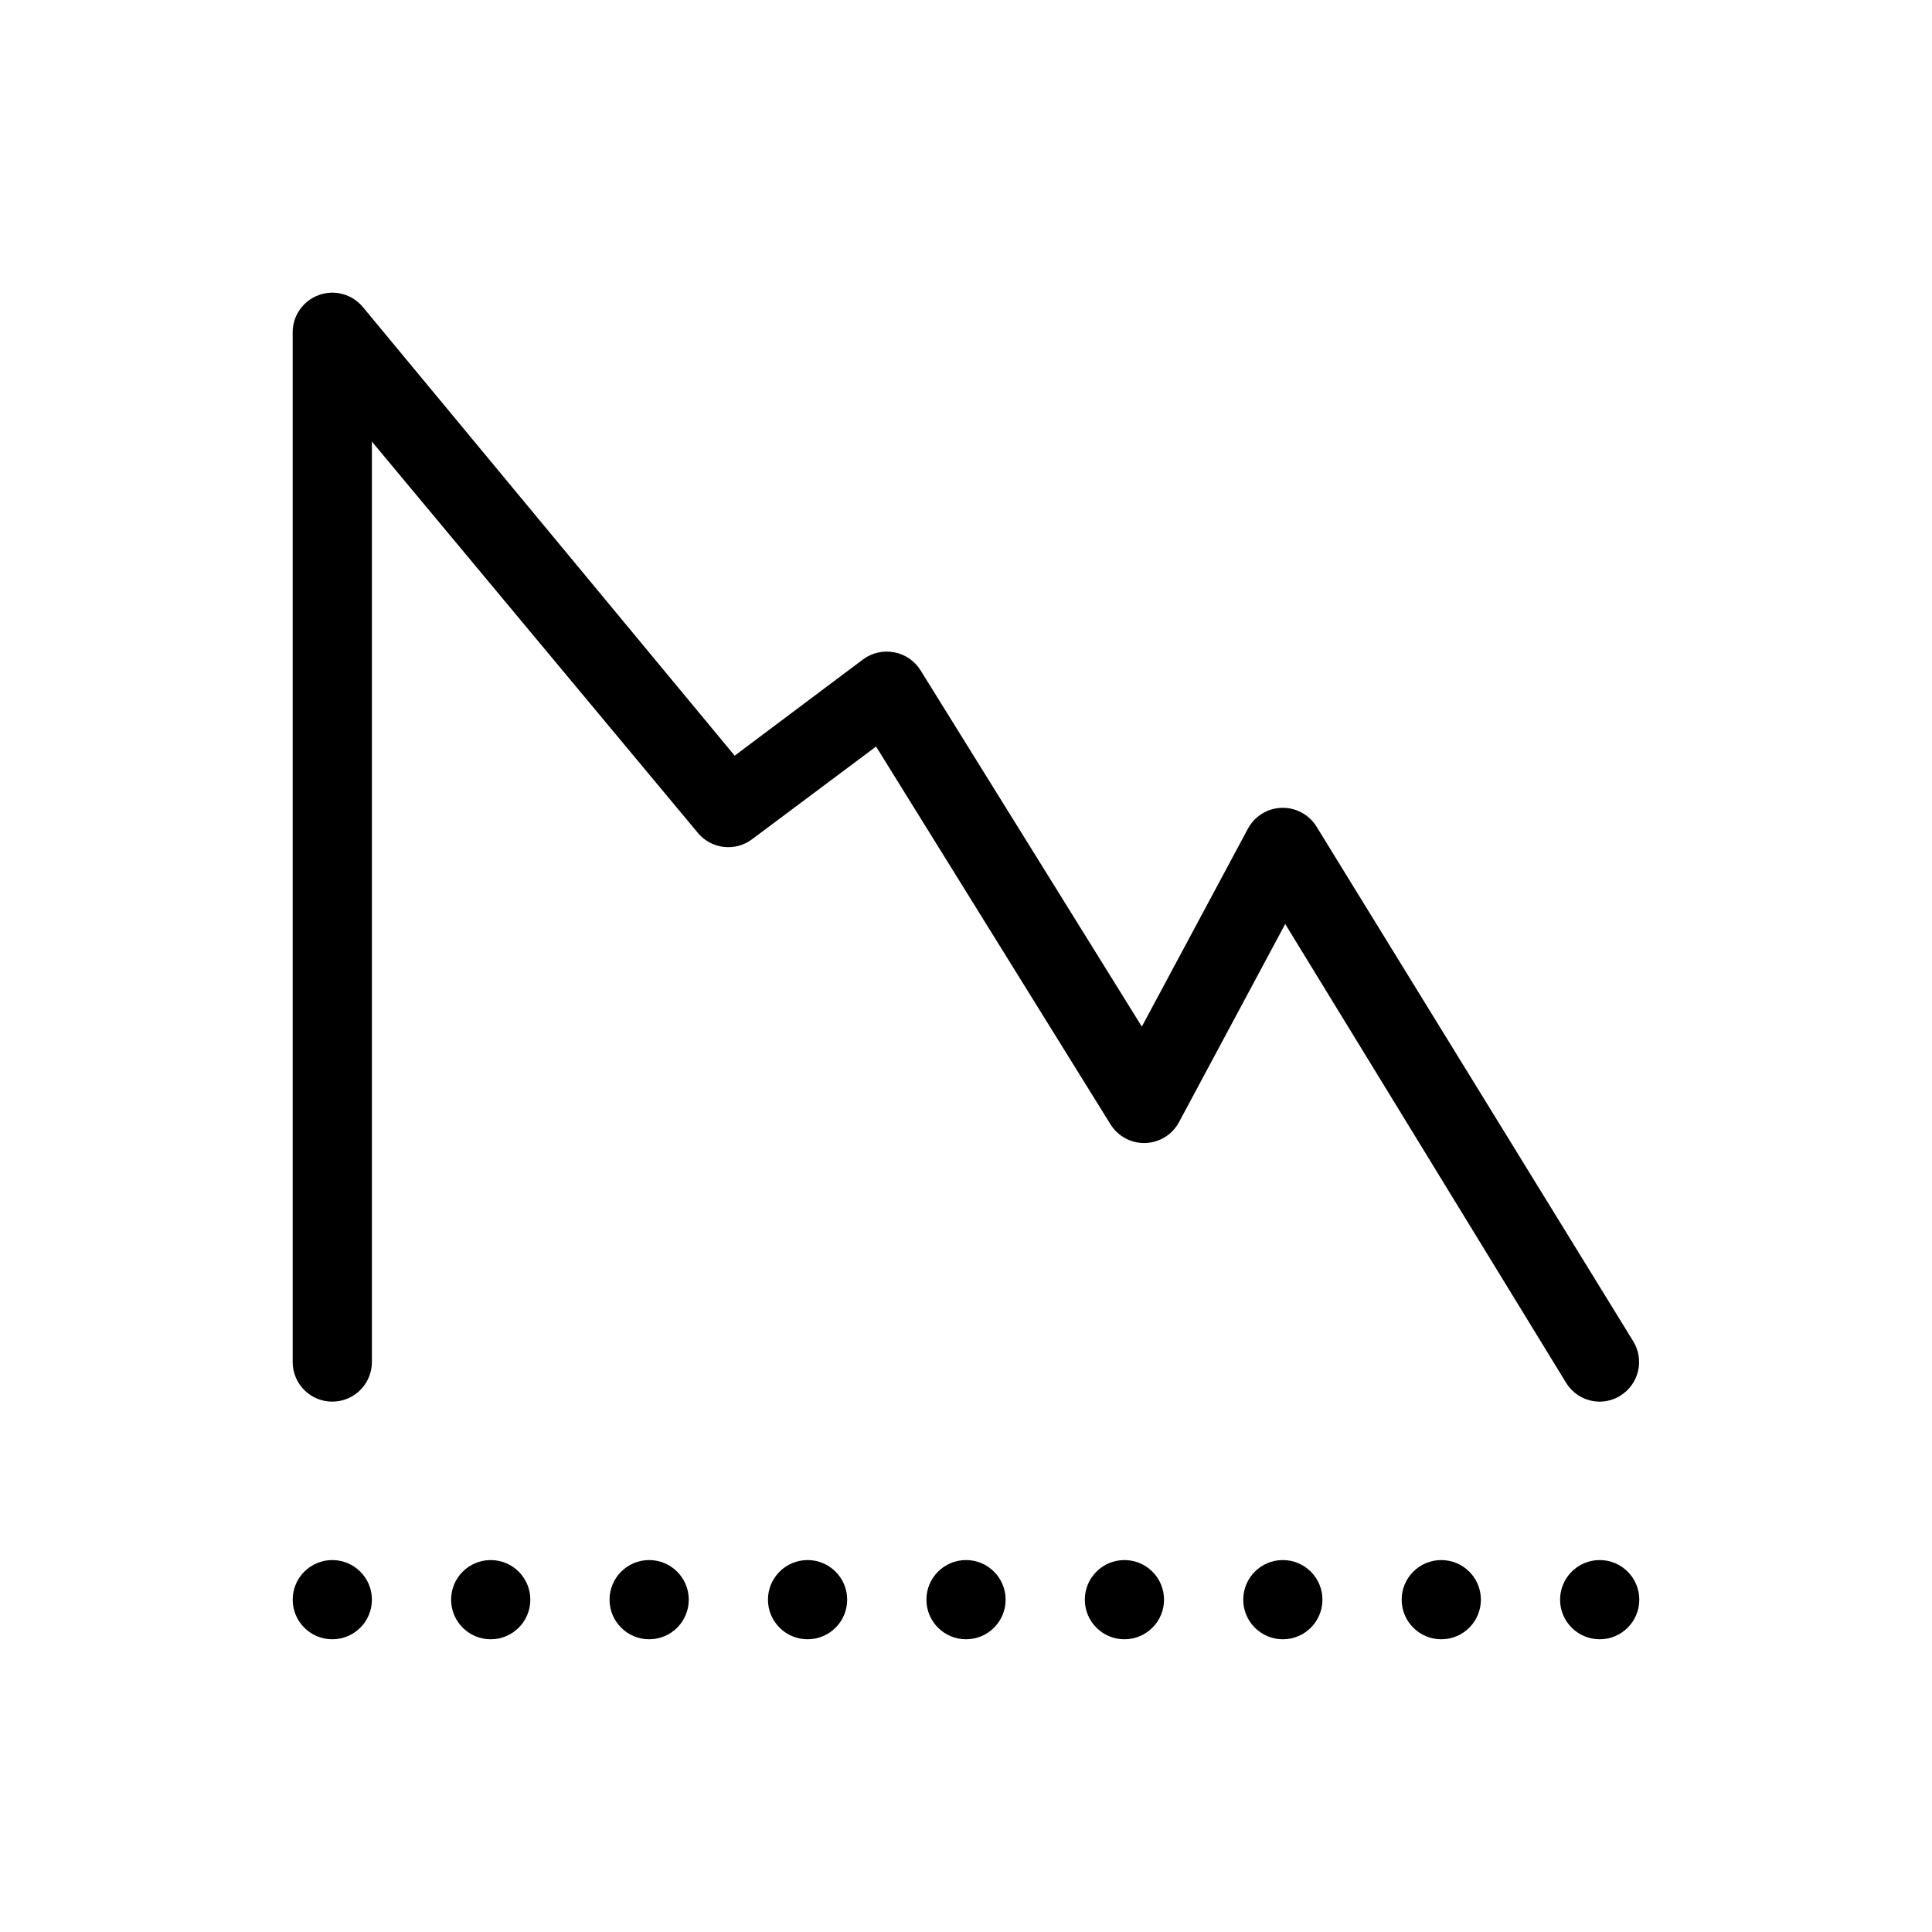
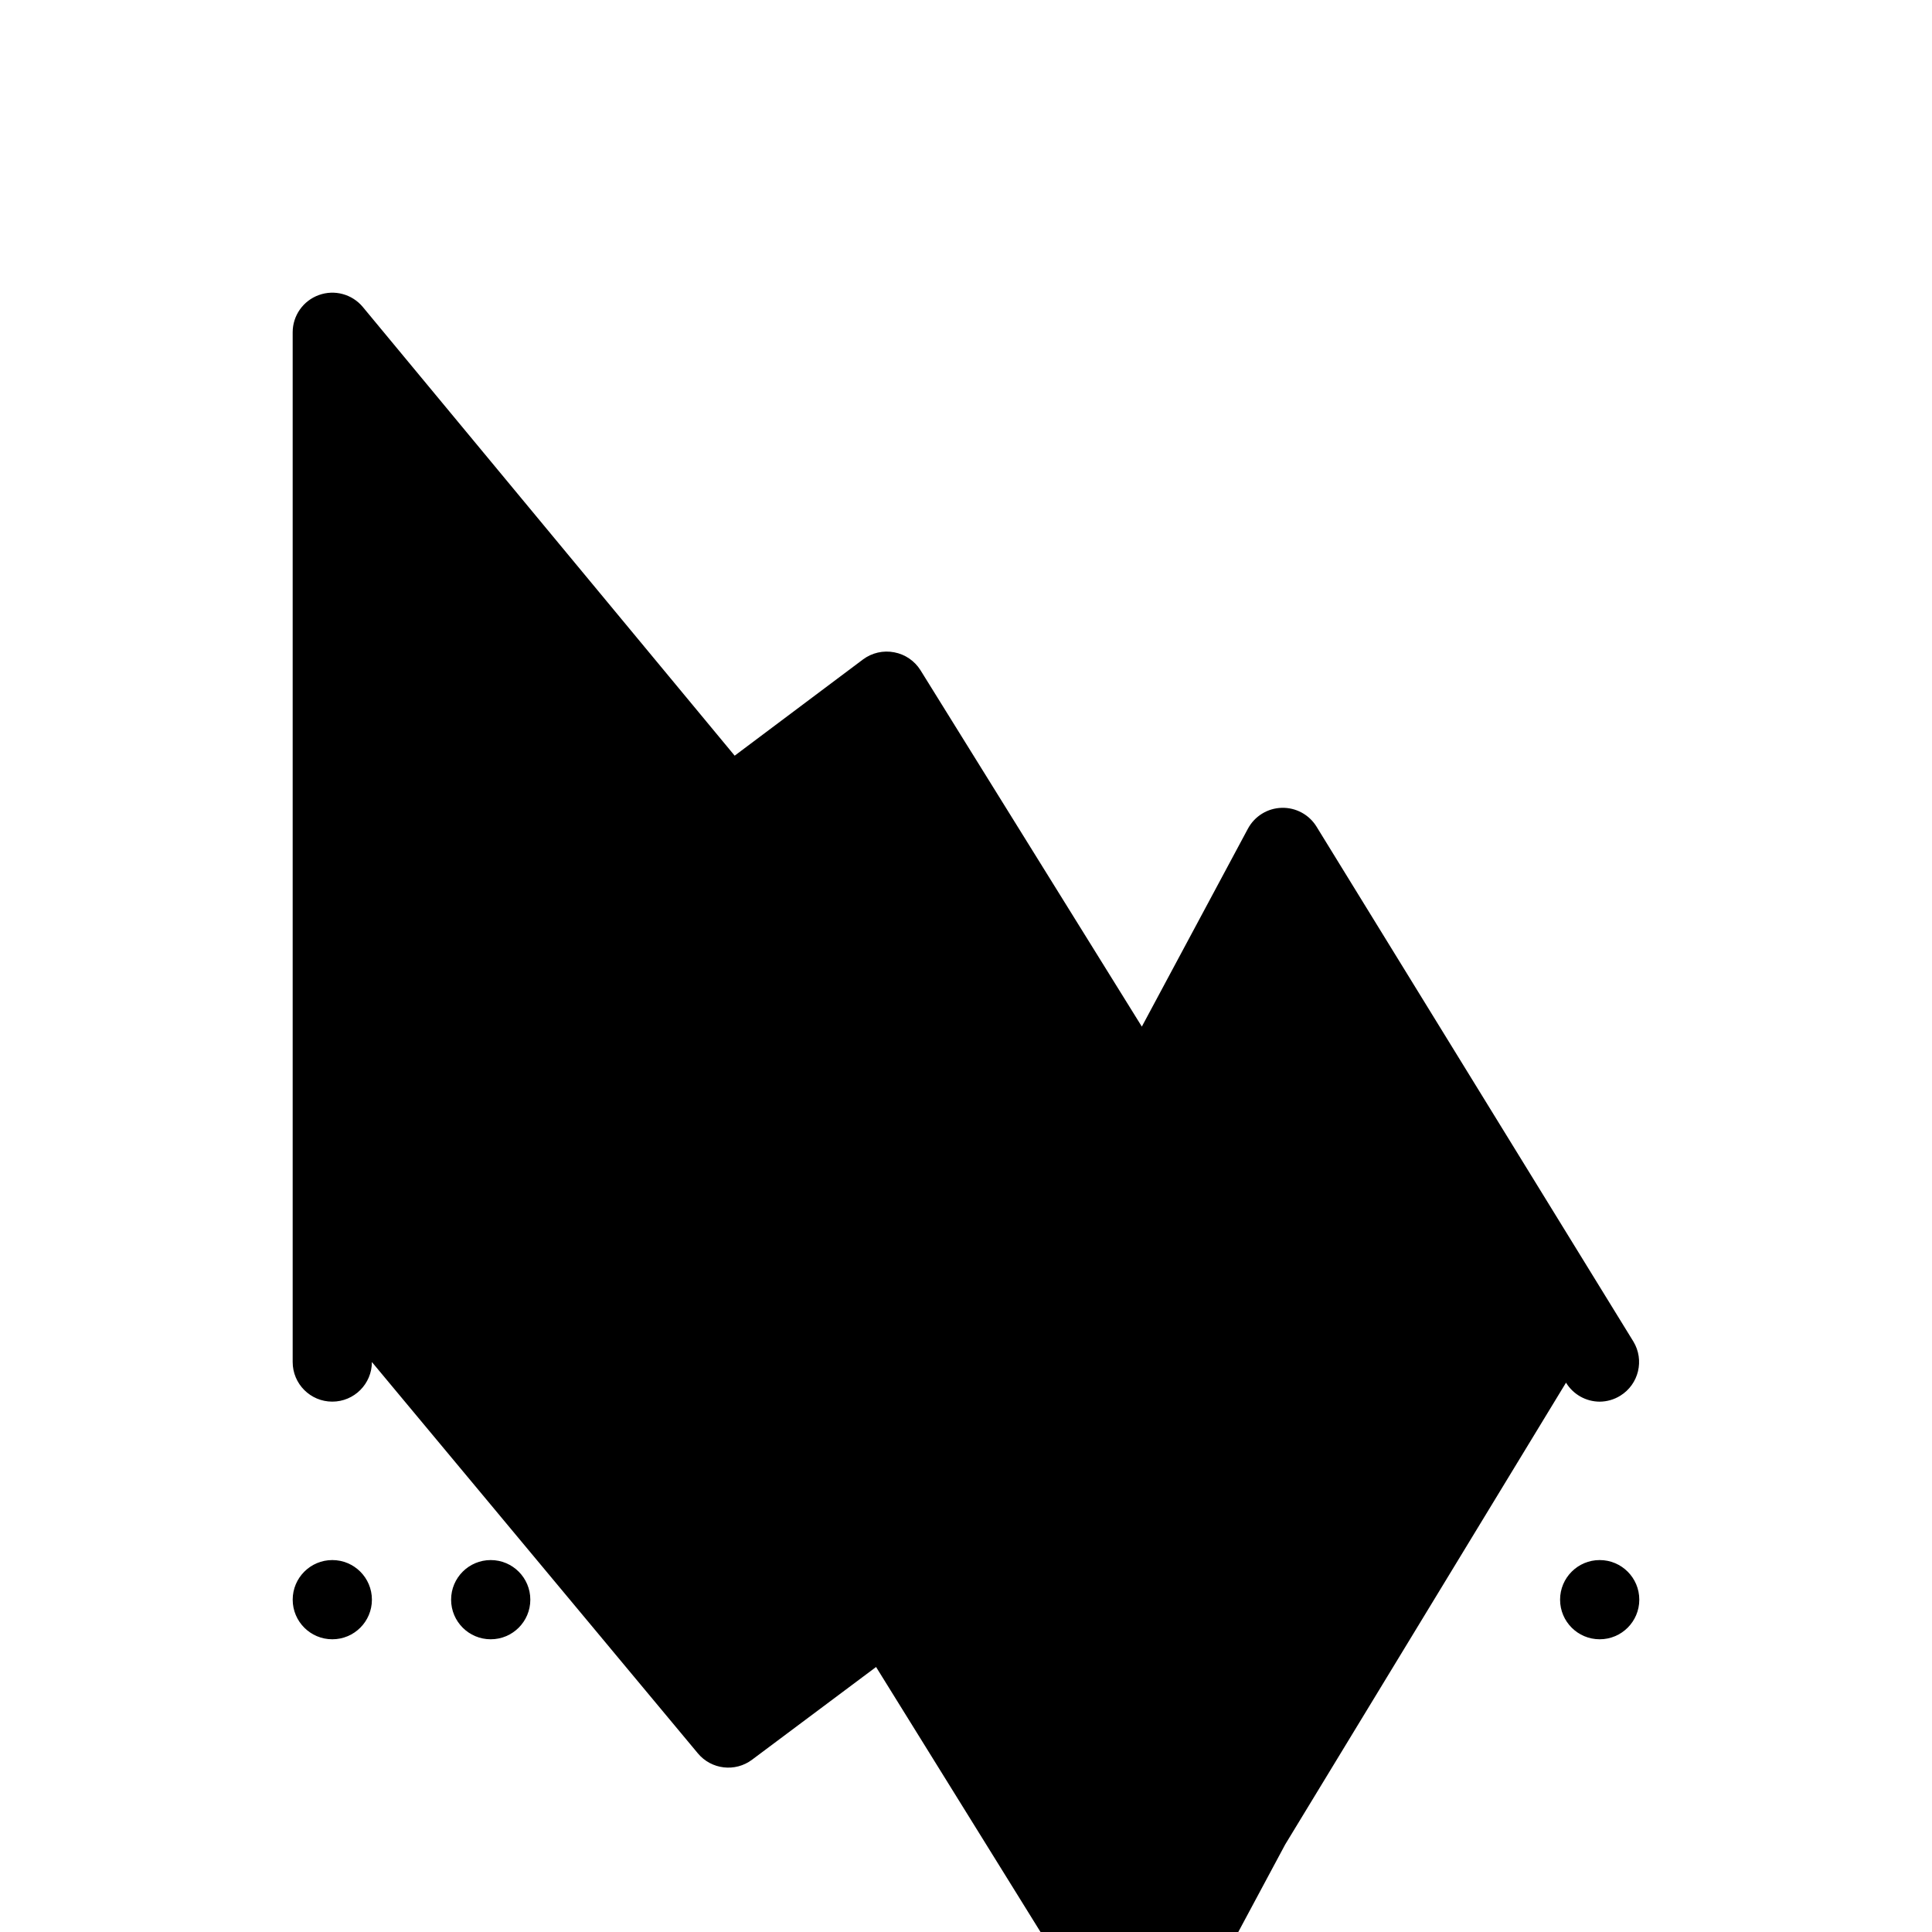
<svg xmlns="http://www.w3.org/2000/svg" fill="#000000" width="800px" height="800px" version="1.1" viewBox="144 144 512 512">
  <g>
-     <path d="m559.01 510.42c1.898 3.113 5.277 5.023 8.922 5.035 1.93-0.012 3.82-0.555 5.461-1.574 4.906-3.027 6.453-9.449 3.461-14.379l-83.969-136.45c-1.969-3.184-5.484-5.078-9.23-4.969-3.742 0.105-7.144 2.203-8.926 5.496l-28.129 52.48-58.672-94.465c-1.555-2.469-4.062-4.18-6.93-4.723-2.906-0.57-5.918 0.117-8.293 1.887l-34.008 25.504-98.555-118.92c-2.832-3.398-7.492-4.66-11.652-3.148-4.156 1.504-6.926 5.449-6.926 9.867v272.89c0 5.797 4.699 10.496 10.496 10.496s10.496-4.699 10.496-10.496v-243.93l86.383 103.7c3.578 4.305 9.906 5.047 14.379 1.68l32.852-24.562 62.137 100.14c1.98 3.172 5.5 5.051 9.238 4.93 3.754-0.121 7.156-2.242 8.922-5.562l28.129-52.48z" />
+     <path d="m559.01 510.42c1.898 3.113 5.277 5.023 8.922 5.035 1.93-0.012 3.82-0.555 5.461-1.574 4.906-3.027 6.453-9.449 3.461-14.379l-83.969-136.45c-1.969-3.184-5.484-5.078-9.23-4.969-3.742 0.105-7.144 2.203-8.926 5.496l-28.129 52.48-58.672-94.465c-1.555-2.469-4.062-4.18-6.93-4.723-2.906-0.57-5.918 0.117-8.293 1.887l-34.008 25.504-98.555-118.92c-2.832-3.398-7.492-4.66-11.652-3.148-4.156 1.504-6.926 5.449-6.926 9.867v272.89c0 5.797 4.699 10.496 10.496 10.496s10.496-4.699 10.496-10.496l86.383 103.7c3.578 4.305 9.906 5.047 14.379 1.68l32.852-24.562 62.137 100.14c1.98 3.172 5.5 5.051 9.238 4.93 3.754-0.121 7.156-2.242 8.922-5.562l28.129-52.48z" />
    <path d="m368.51 567.93c0 5.797-4.699 10.496-10.496 10.496s-10.496-4.699-10.496-10.496 4.699-10.496 10.496-10.496 10.496 4.699 10.496 10.496" />
    <path d="m326.53 567.93c0 5.797-4.699 10.496-10.496 10.496s-10.496-4.699-10.496-10.496 4.699-10.496 10.496-10.496 10.496 4.699 10.496 10.496" />
    <path d="m284.54 567.93c0 5.797-4.699 10.496-10.496 10.496s-10.496-4.699-10.496-10.496 4.699-10.496 10.496-10.496 10.496 4.699 10.496 10.496" />
    <path d="m242.56 567.93c0 5.797-4.699 10.496-10.496 10.496s-10.496-4.699-10.496-10.496 4.699-10.496 10.496-10.496 10.496 4.699 10.496 10.496" />
-     <path d="m452.48 567.93c0 5.797-4.699 10.496-10.496 10.496s-10.496-4.699-10.496-10.496 4.699-10.496 10.496-10.496 10.496 4.699 10.496 10.496" />
    <path d="m578.43 567.93c0 5.797-4.699 10.496-10.496 10.496s-10.496-4.699-10.496-10.496 4.699-10.496 10.496-10.496 10.496 4.699 10.496 10.496" />
    <path d="m494.46 567.93c0 5.797-4.699 10.496-10.496 10.496-5.793 0-10.492-4.699-10.492-10.496s4.699-10.496 10.492-10.496c5.797 0 10.496 4.699 10.496 10.496" />
    <path d="m410.5 567.93c0 5.797-4.699 10.496-10.496 10.496s-10.496-4.699-10.496-10.496 4.699-10.496 10.496-10.496 10.496 4.699 10.496 10.496" />
-     <path d="m536.45 567.93c0 5.797-4.699 10.496-10.496 10.496s-10.496-4.699-10.496-10.496 4.699-10.496 10.496-10.496 10.496 4.699 10.496 10.496" />
  </g>
</svg>